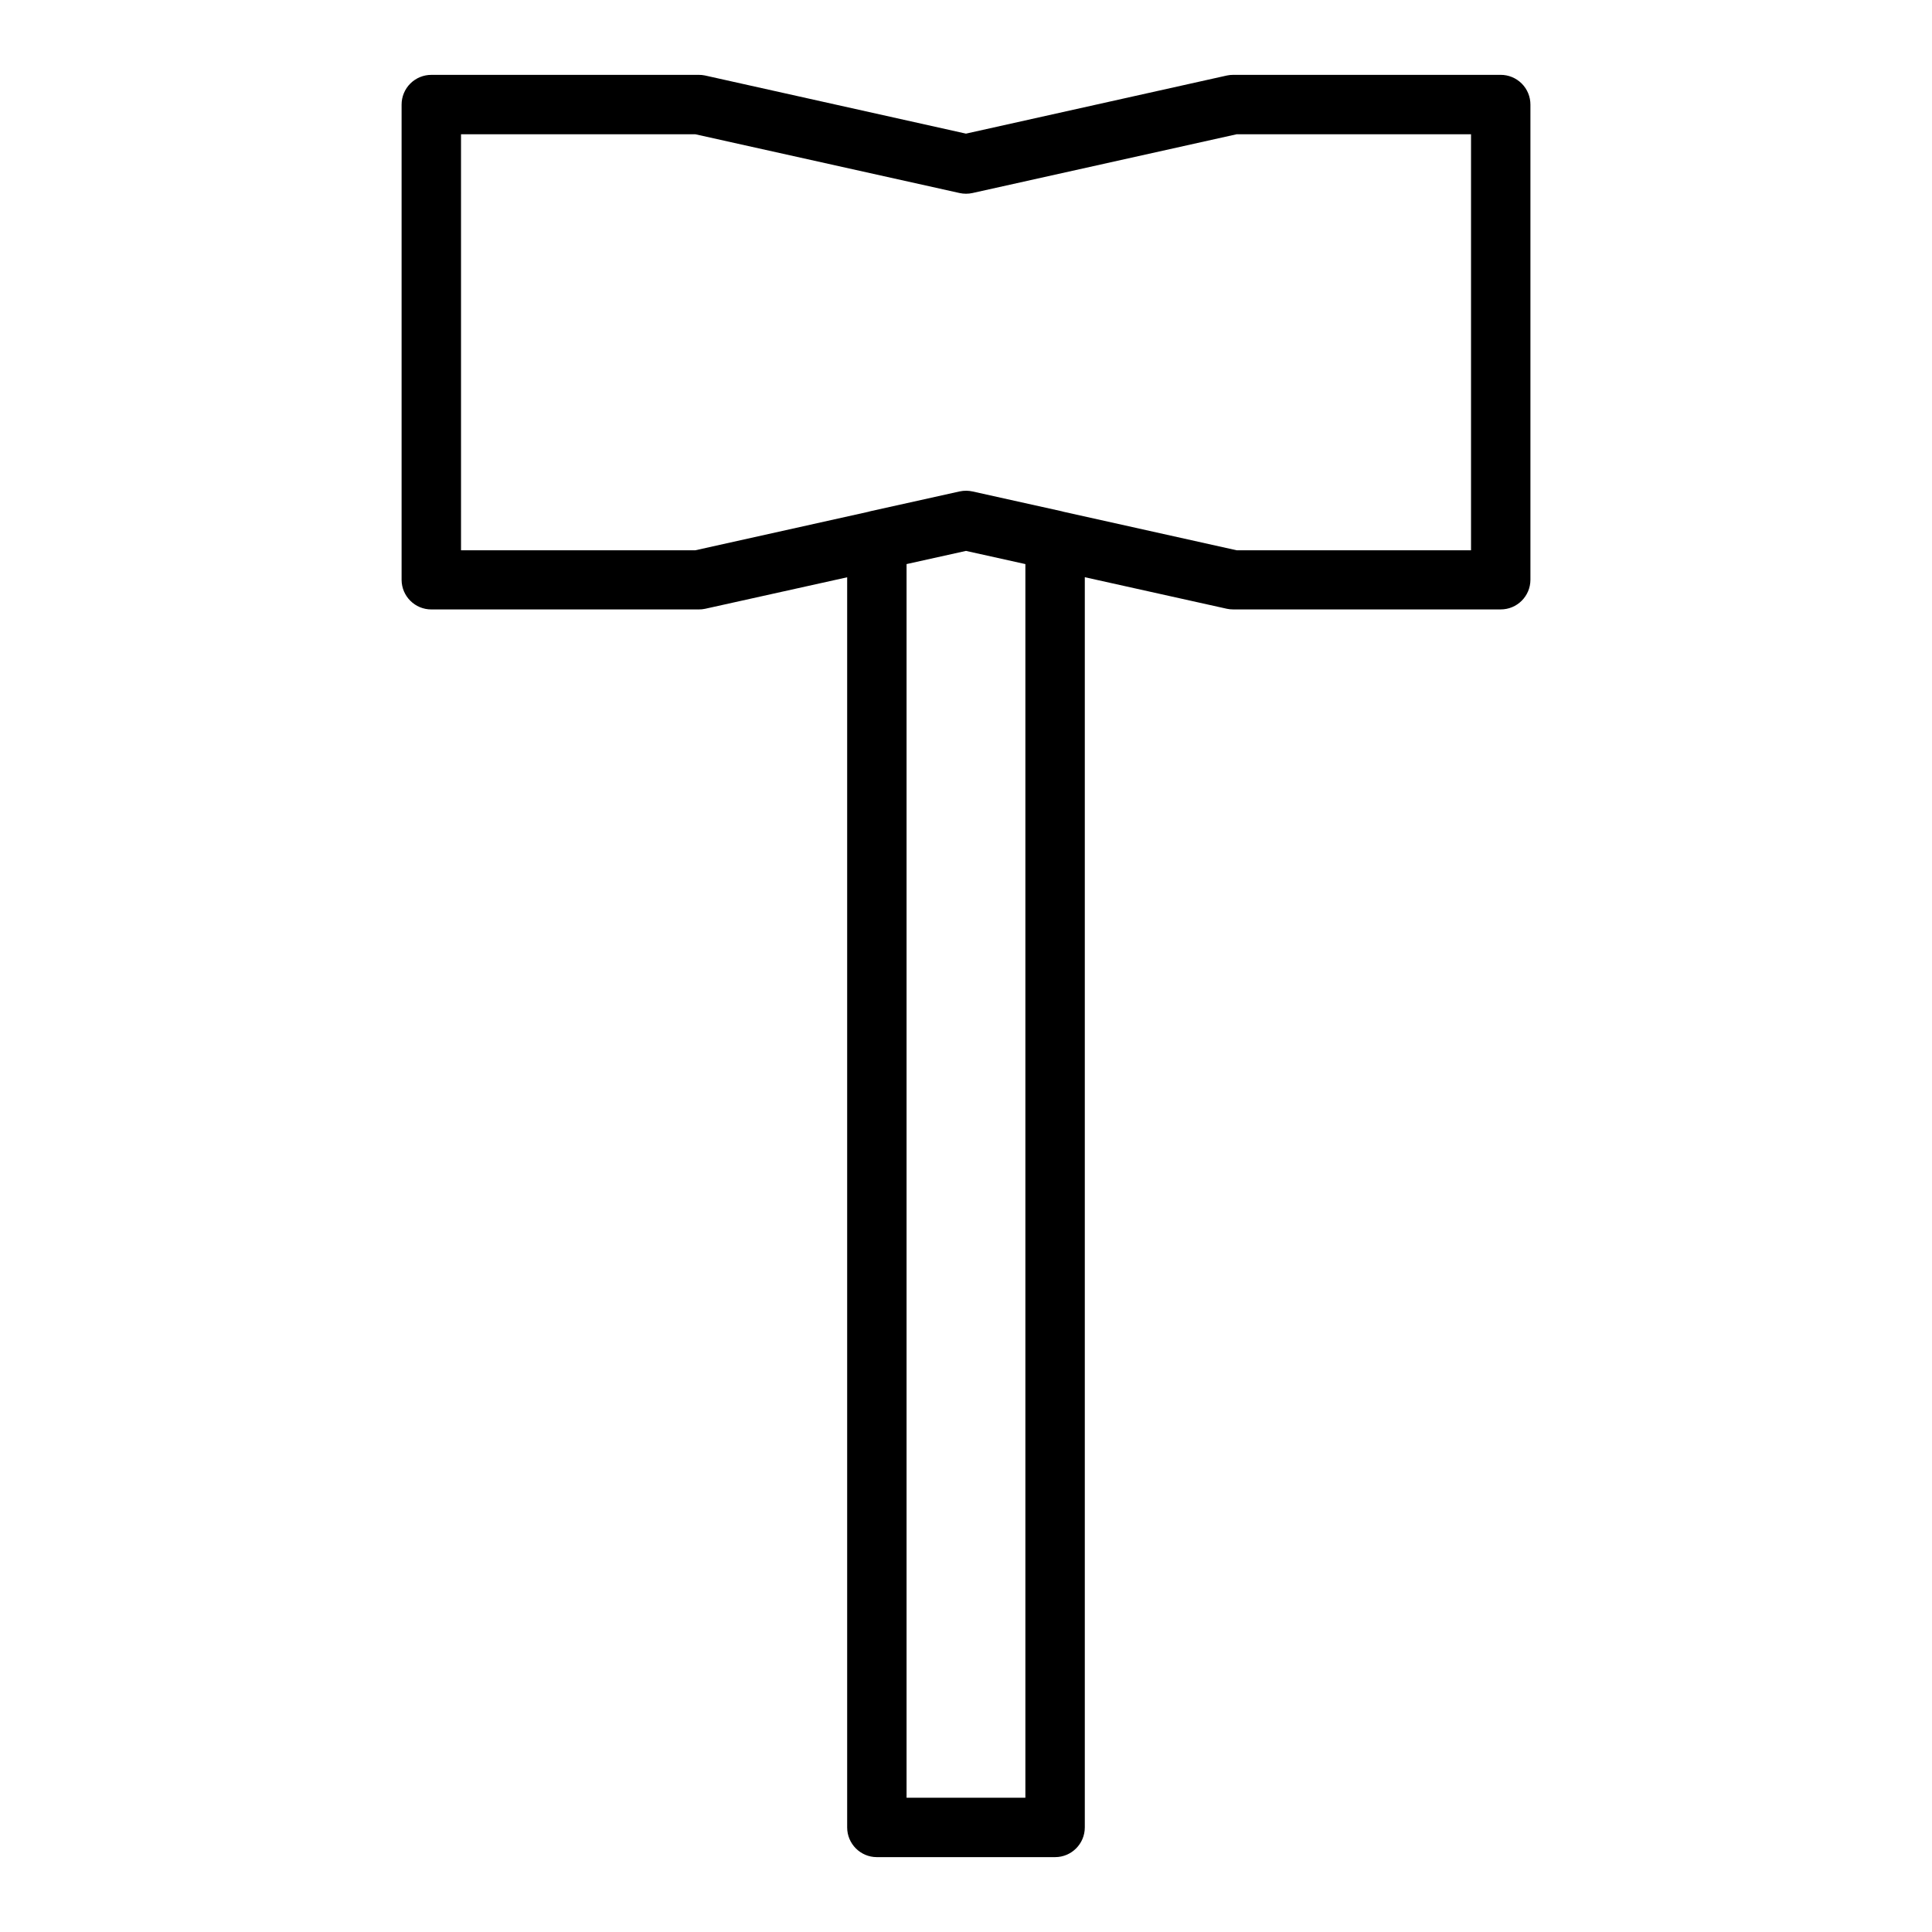
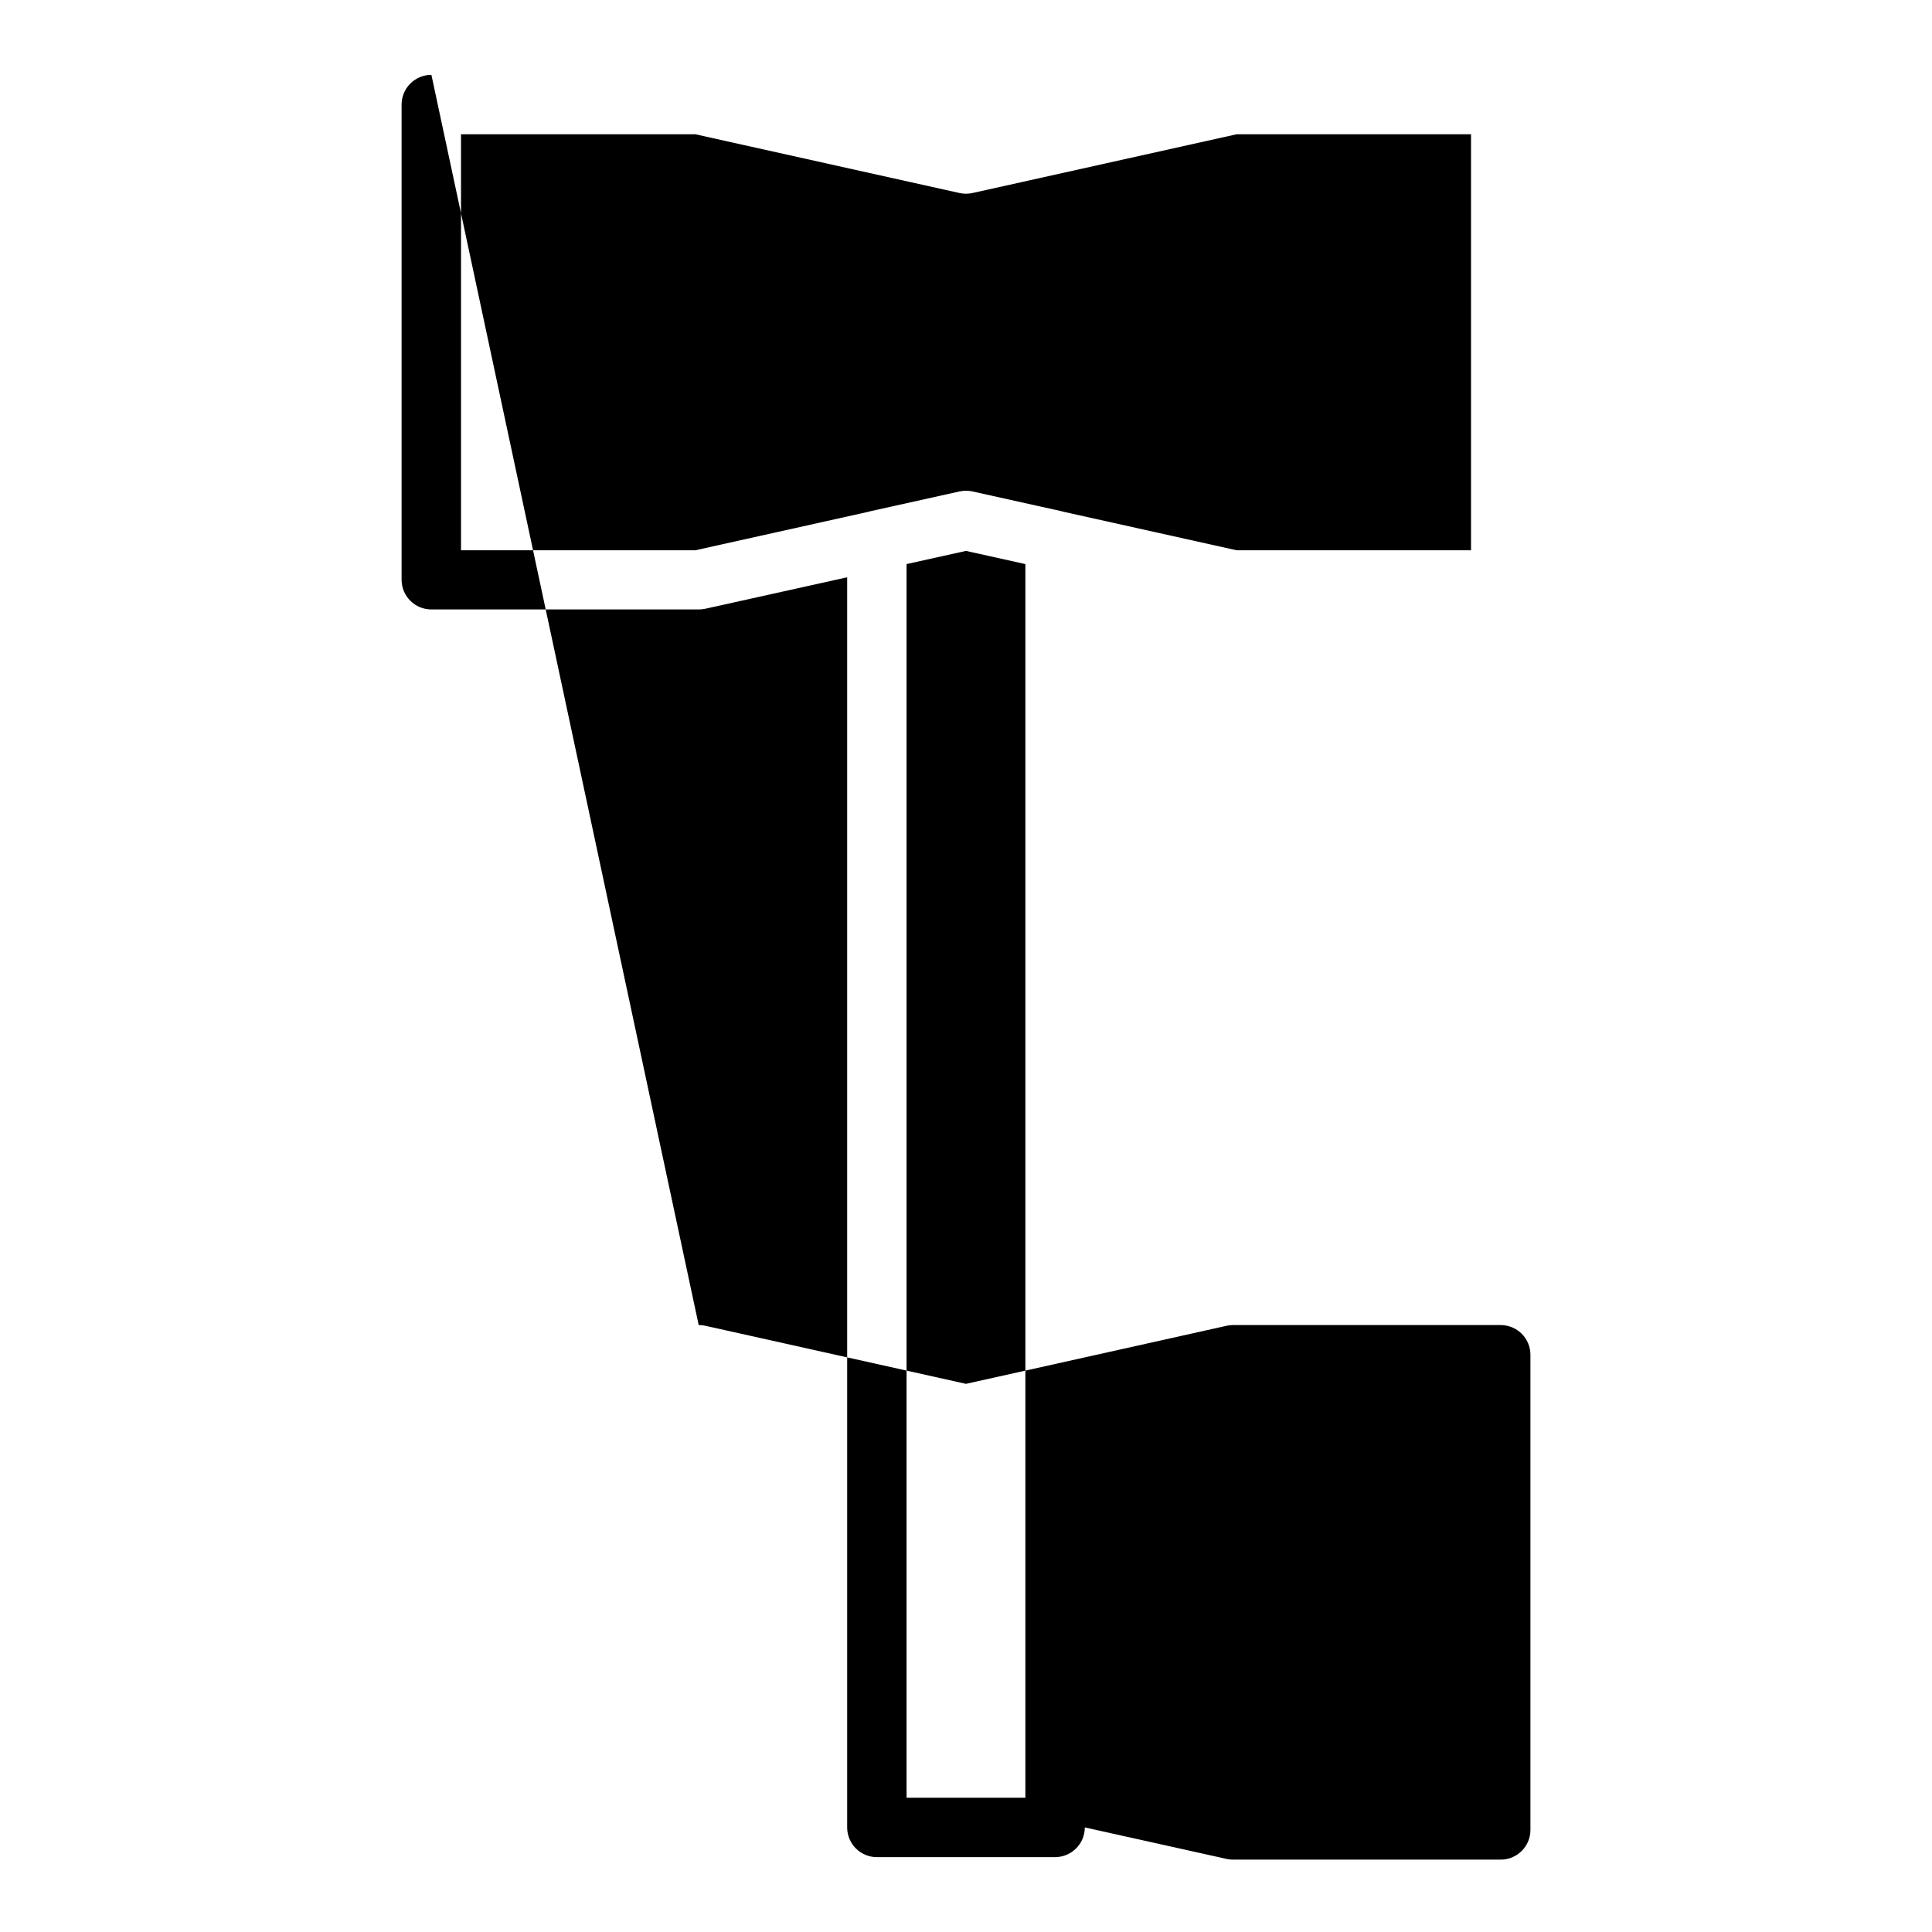
<svg xmlns="http://www.w3.org/2000/svg" fill="#000000" width="800px" height="800px" version="1.1" viewBox="144 144 512 512">
-   <path d="m258.33 163.84c-2.098-0.008-4.113 0.824-5.598 2.309-1.48 1.484-2.312 3.496-2.305 5.598v125.92c0.02 4.344 3.555 7.856 7.902 7.84h70.832c0.57 0.004 1.137-0.051 1.691-0.168l37.656-8.352v331.3c0 4.344 3.523 7.871 7.871 7.871h47.23c4.348 0 7.871-3.527 7.875-7.871v-331.32l37.668 8.367c0.551 0.113 1.113 0.172 1.676 0.168h70.848c4.348 0.016 7.887-3.496 7.902-7.84v-125.92c0.008-2.102-0.82-4.113-2.305-5.598s-3.5-2.316-5.598-2.309h-70.848c-0.562 0-1.125 0.055-1.676 0.172l-69.156 15.406-69.145-15.406c-0.555-0.117-1.121-0.176-1.691-0.172zm7.844 15.746h62.113l70.035 15.574c1.109 0.242 2.258 0.242 3.367 0l70.016-15.574h62.133v110.24h-62.133l-45.738-10.176c-0.215-0.066-0.43-0.125-0.648-0.172l-23.613-5.242c-0.516-0.113-1.043-0.176-1.57-0.184-0.621-0.012-1.238 0.051-1.844 0.184l-23.617 5.242c-0.25 0.055-0.496 0.121-0.738 0.199h-0.016l-45.633 10.148h-62.113zm133.82 110.41 15.742 3.492v326.93h-31.488v-326.93z" fill-rule="evenodd" />
+   <path d="m258.33 163.84c-2.098-0.008-4.113 0.824-5.598 2.309-1.48 1.484-2.312 3.496-2.305 5.598v125.92c0.02 4.344 3.555 7.856 7.902 7.84h70.832c0.57 0.004 1.137-0.051 1.691-0.168l37.656-8.352v331.3c0 4.344 3.523 7.871 7.871 7.871h47.23c4.348 0 7.871-3.527 7.875-7.871l37.668 8.367c0.551 0.113 1.113 0.172 1.676 0.168h70.848c4.348 0.016 7.887-3.496 7.902-7.84v-125.92c0.008-2.102-0.82-4.113-2.305-5.598s-3.5-2.316-5.598-2.309h-70.848c-0.562 0-1.125 0.055-1.676 0.172l-69.156 15.406-69.145-15.406c-0.555-0.117-1.121-0.176-1.691-0.172zm7.844 15.746h62.113l70.035 15.574c1.109 0.242 2.258 0.242 3.367 0l70.016-15.574h62.133v110.24h-62.133l-45.738-10.176c-0.215-0.066-0.43-0.125-0.648-0.172l-23.613-5.242c-0.516-0.113-1.043-0.176-1.57-0.184-0.621-0.012-1.238 0.051-1.844 0.184l-23.617 5.242c-0.25 0.055-0.496 0.121-0.738 0.199h-0.016l-45.633 10.148h-62.113zm133.82 110.41 15.742 3.492v326.93h-31.488v-326.93z" fill-rule="evenodd" />
</svg>